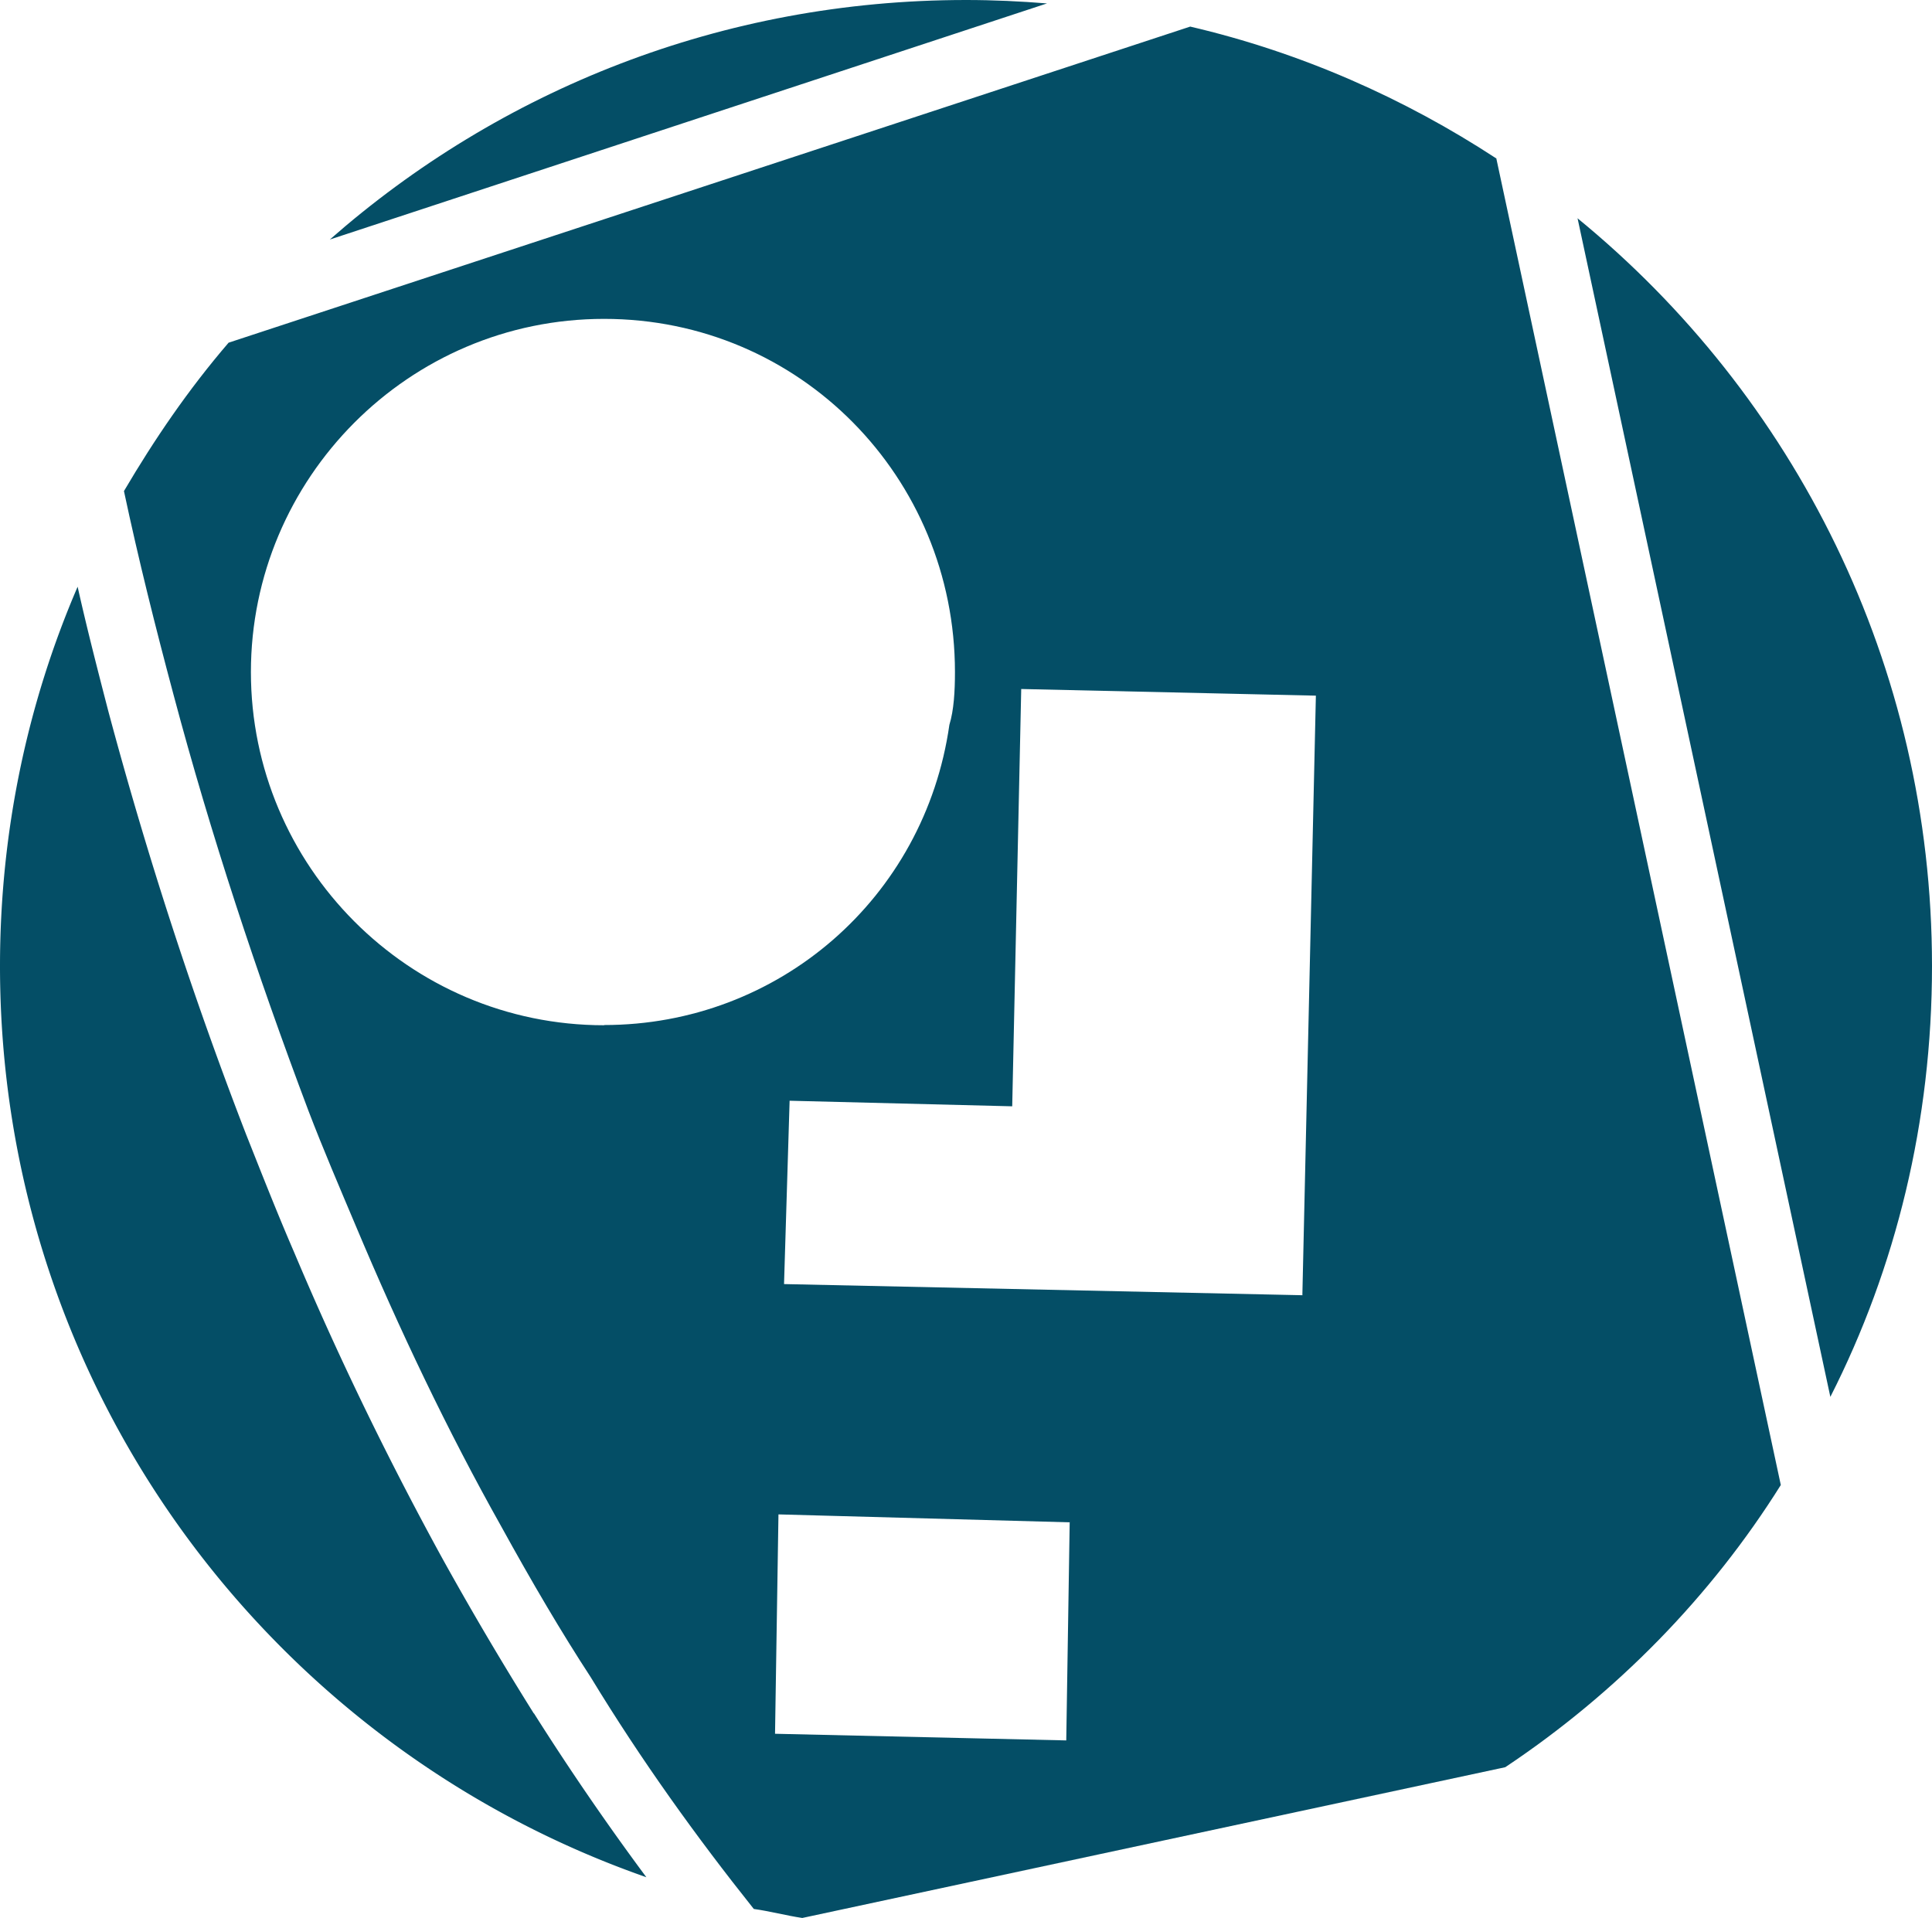
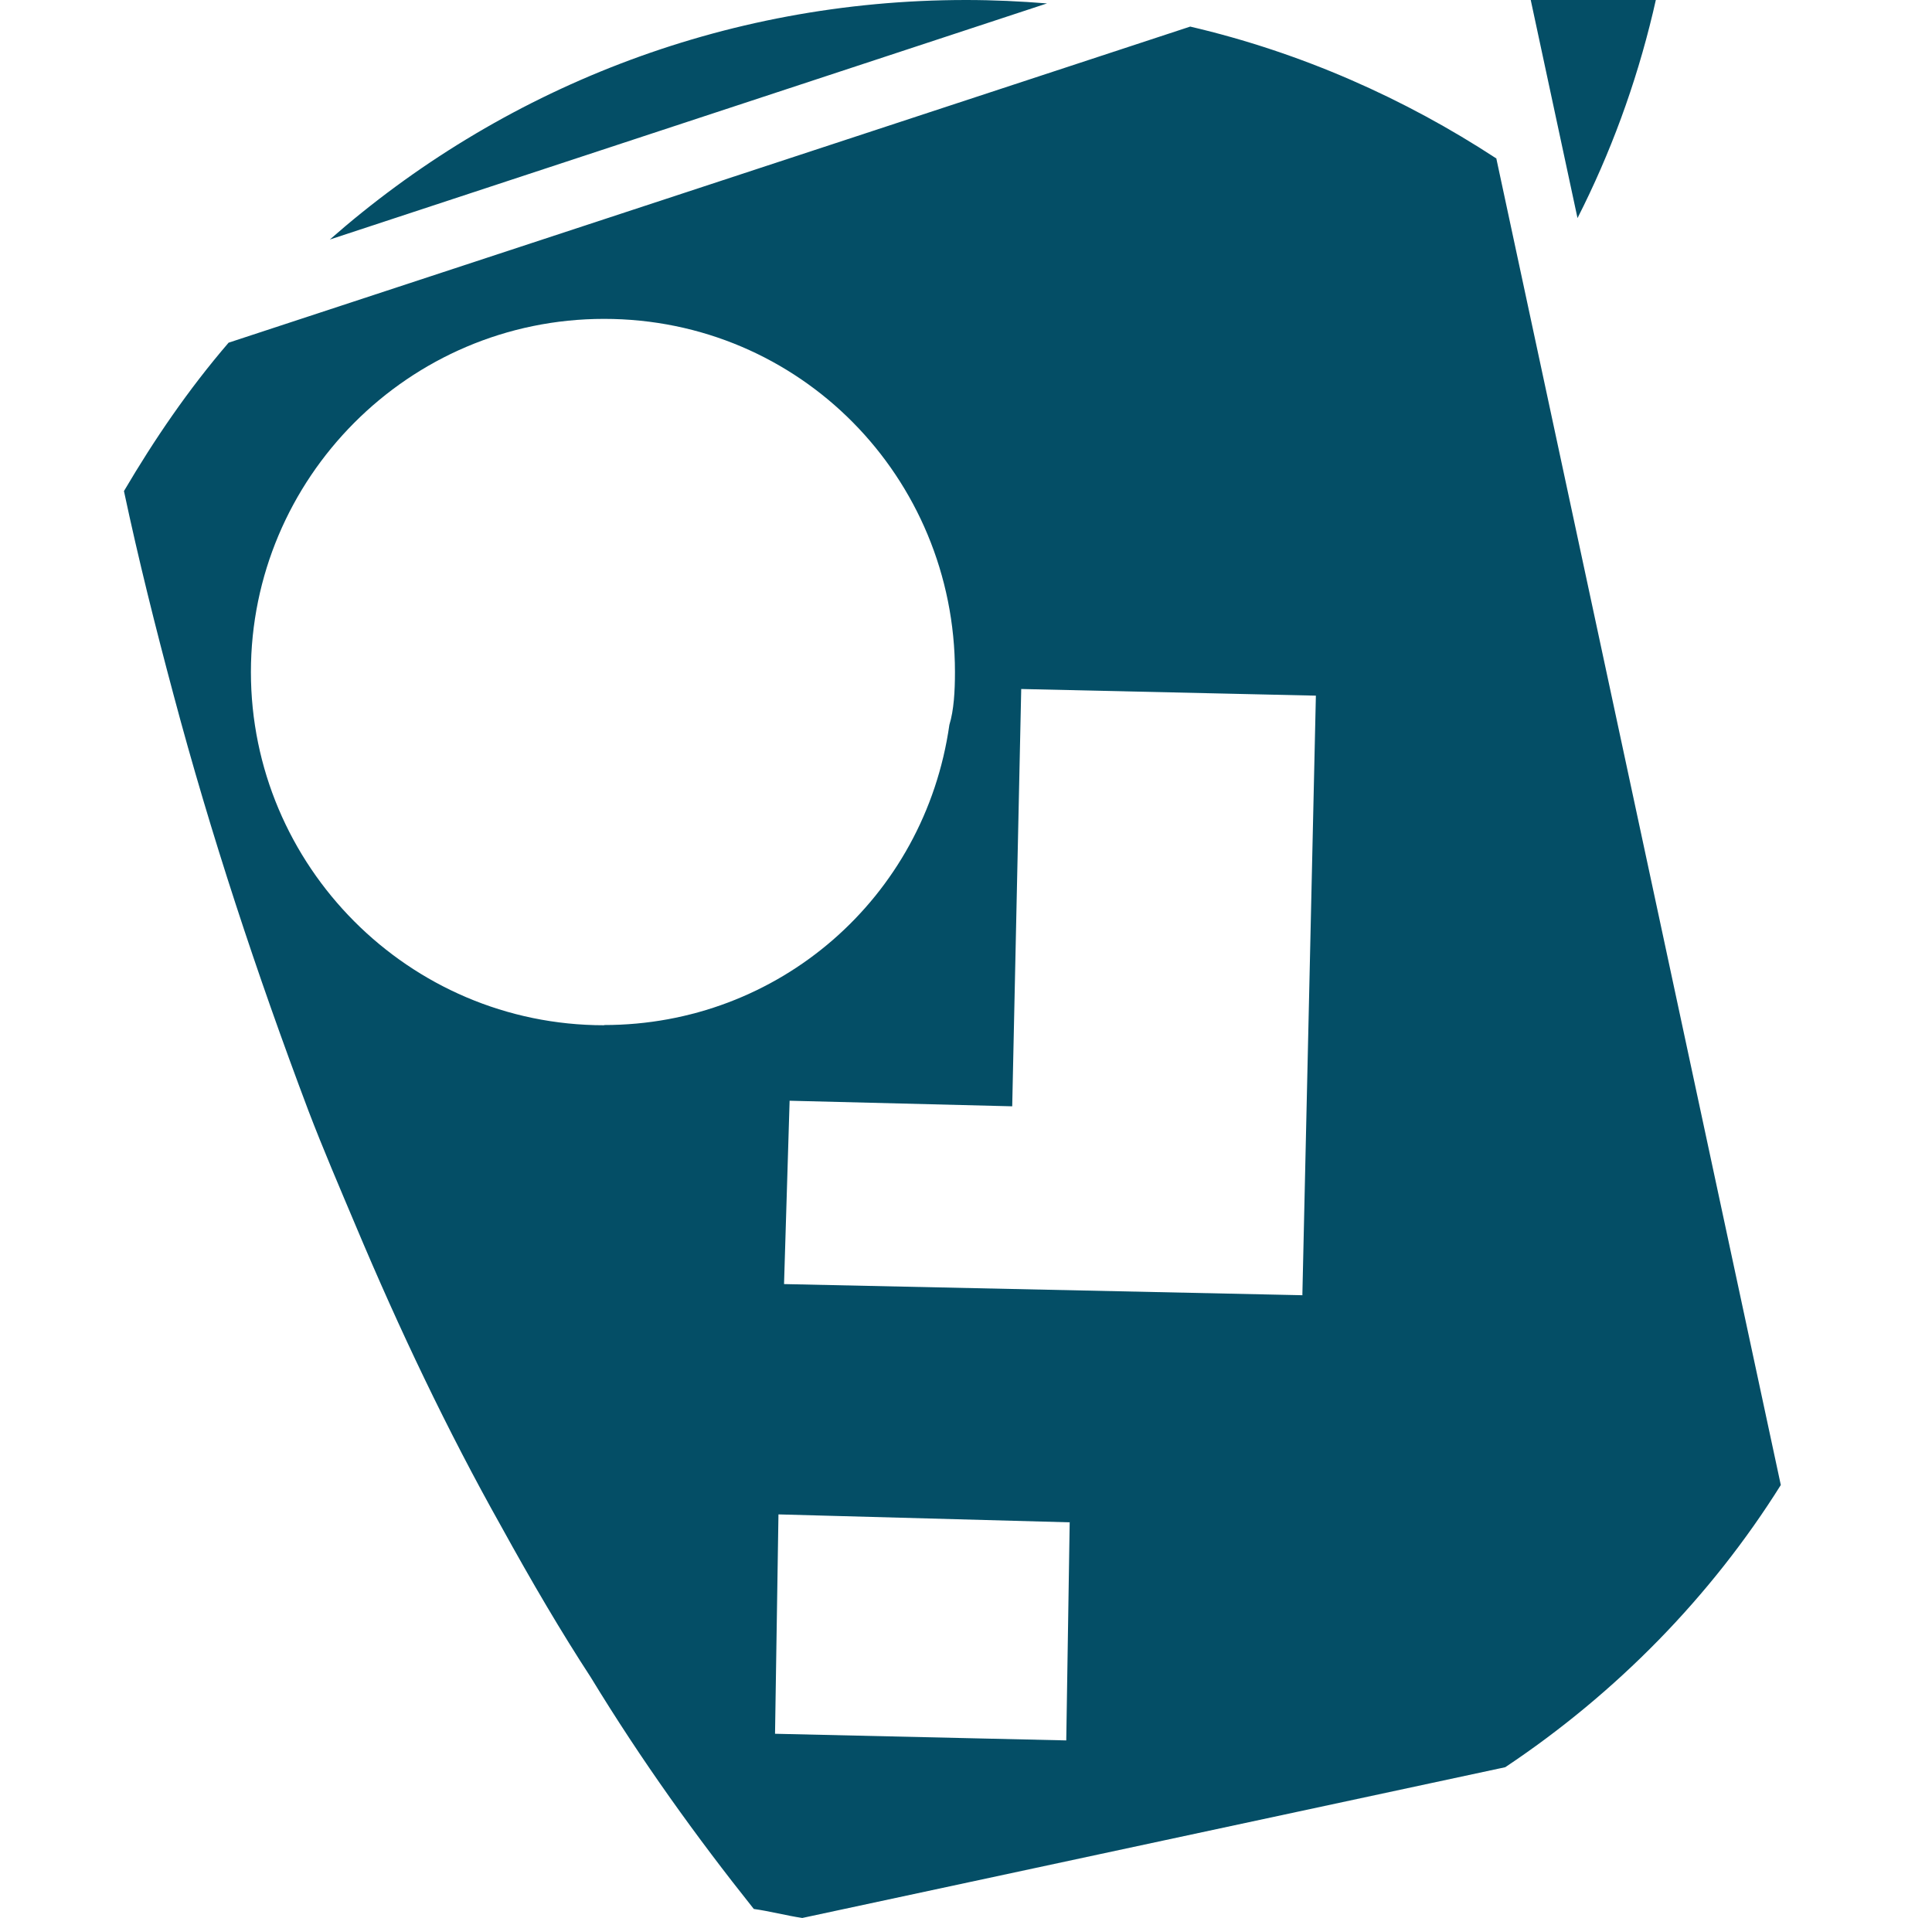
<svg xmlns="http://www.w3.org/2000/svg" id="Calque_2" data-name="Calque 2" viewBox="0 0 90.09 89.44">
  <defs>
    <style>.cls-1{fill:#044e66;stroke-width:0}</style>
  </defs>
  <g id="Calque_2-2" data-name="Calque 2">
-     <path class="cls-1" d="M48.82.16 15.38 11.17C23.3 4.21 33.66 0 45.05 0c1.28 0 2.53.06 3.78.16zM69.76 7.38C65.51 4.6 60.69 2.45 55.5 1.24L10.66 15.98c-1.89 2.2-3.46 4.51-4.88 6.92.68 3.2 1.47 6.35 2.31 9.49 1.73 6.5 3.88 13.01 6.29 19.4.68 1.78 1.47 3.62 2.2 5.35 2.05 4.88 4.3 9.6 6.77 14 1.47 2.67 2.83 4.98 4.2 7.08 2.36 3.88 4.93 7.45 7.6 10.8.73.1 1.52.31 2.26.42l32.78-7.03c5.19-3.46 9.6-7.97 12.85-13.16L69.77 7.37zM28.17 47.81c-9.13 0-16.47-7.45-16.47-16.47s7.34-16.47 16.47-16.47 16.36 7.39 16.36 16.47c0 .89-.05 1.78-.26 2.46-1.15 8.08-7.97 14-16.1 14zm21.55 33.35-13.58-.31.16-10.23 13.58.37-.16 10.17zM60.74 60.4l-24.18-.52.26-8.55 10.38.26.42-19.46 13.74.31-.63 27.95h.01zM73.56 10.17l11.79 54.97c3.06-6.02 4.74-12.85 4.74-20.09 0-14.07-6.43-26.61-16.54-34.88h.01z" />
-     <path class="cls-1" d="M24.89 79.9a156.06 156.06 0 0 1-4.27-7.24c-2.46-4.49-4.8-9.27-6.89-14.23-.81-1.87-1.53-3.71-2.25-5.52-2.5-6.46-4.65-13.1-6.43-19.75-.5-1.93-1-3.87-1.43-5.8C1.28 32.79 0 38.78 0 45.05 0 64.71 12.57 81.4 30.14 87.54a123.54 123.54 0 0 1-5.24-7.64h-.01z" />
+     <path class="cls-1" d="M48.82.16 15.38 11.17C23.3 4.21 33.66 0 45.05 0c1.28 0 2.53.06 3.78.16zM69.76 7.38C65.51 4.6 60.69 2.45 55.5 1.24L10.66 15.98c-1.89 2.2-3.46 4.51-4.88 6.92.68 3.2 1.47 6.35 2.31 9.49 1.73 6.5 3.88 13.01 6.29 19.4.68 1.78 1.47 3.62 2.2 5.35 2.05 4.88 4.3 9.6 6.77 14 1.47 2.67 2.83 4.98 4.2 7.08 2.36 3.88 4.93 7.45 7.6 10.8.73.1 1.52.31 2.26.42l32.78-7.03c5.19-3.46 9.6-7.97 12.85-13.16L69.77 7.37zM28.17 47.81c-9.13 0-16.47-7.45-16.47-16.47s7.34-16.47 16.47-16.47 16.36 7.39 16.36 16.47c0 .89-.05 1.78-.26 2.46-1.15 8.08-7.97 14-16.1 14zm21.55 33.35-13.58-.31.16-10.23 13.58.37-.16 10.17zM60.74 60.4l-24.18-.52.26-8.55 10.38.26.42-19.46 13.74.31-.63 27.95h.01zM73.56 10.17c3.06-6.02 4.74-12.85 4.74-20.09 0-14.07-6.43-26.61-16.54-34.88h.01z" />
  </g>
</svg>